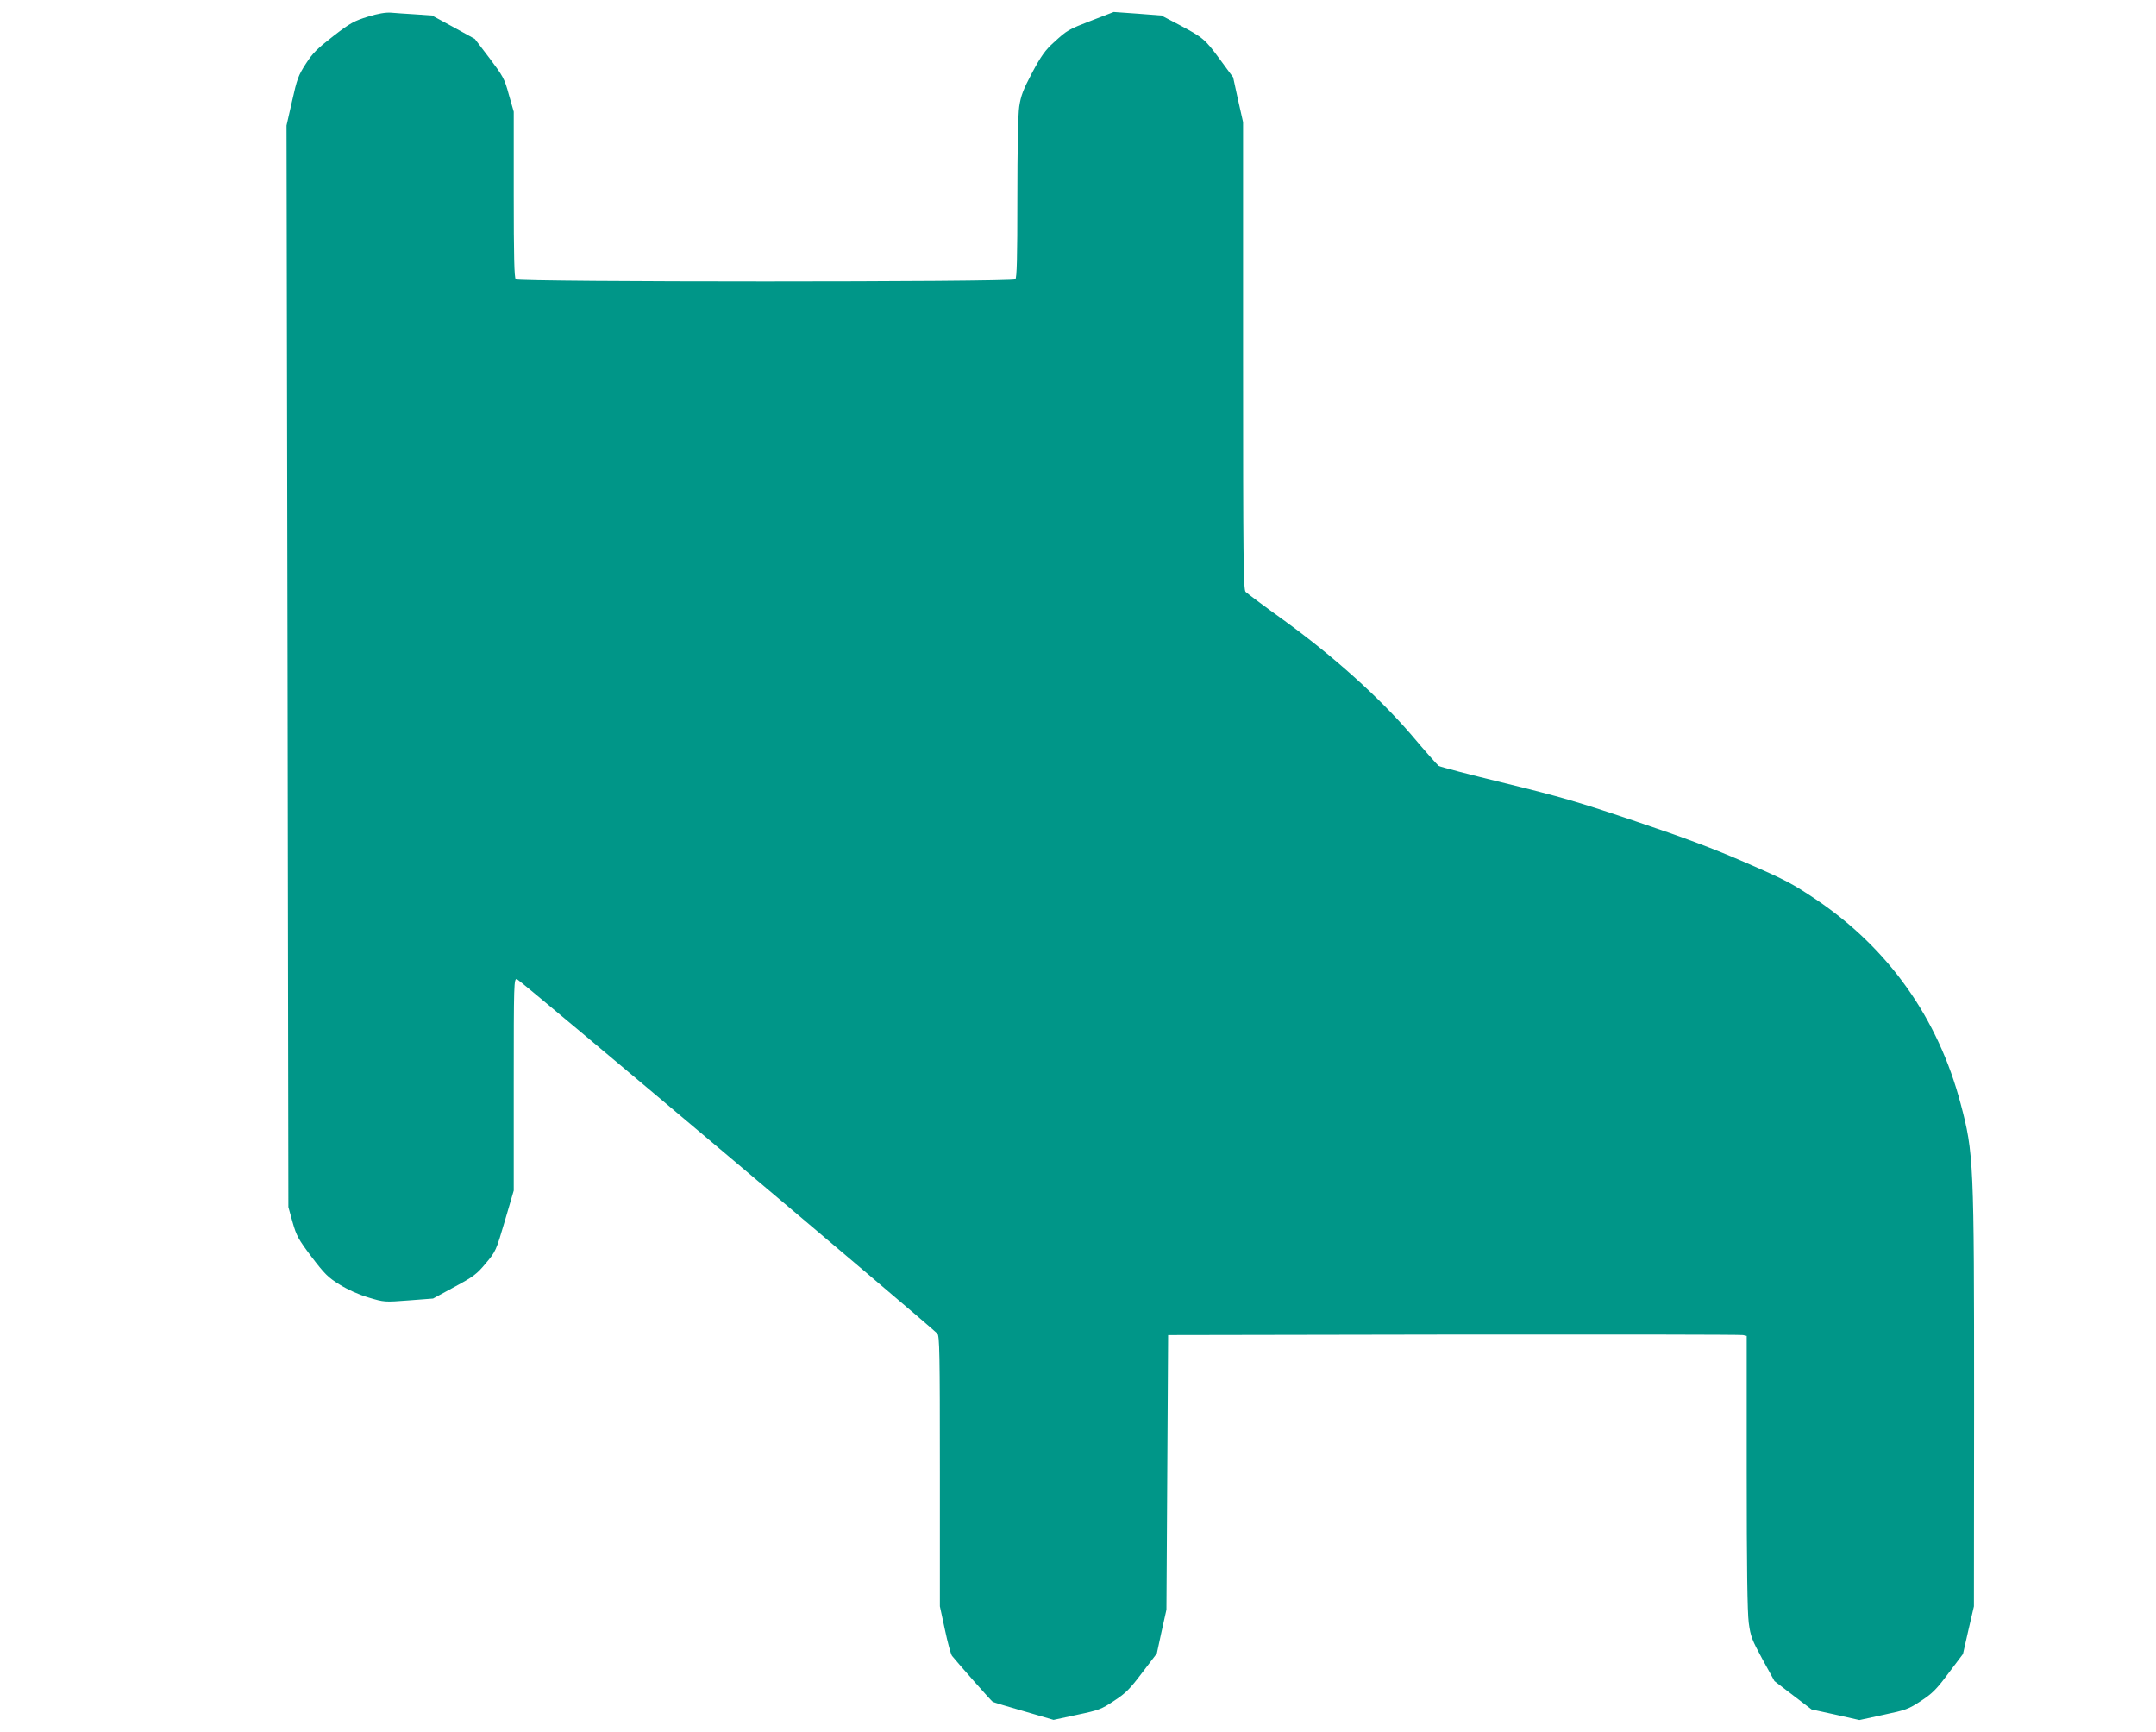
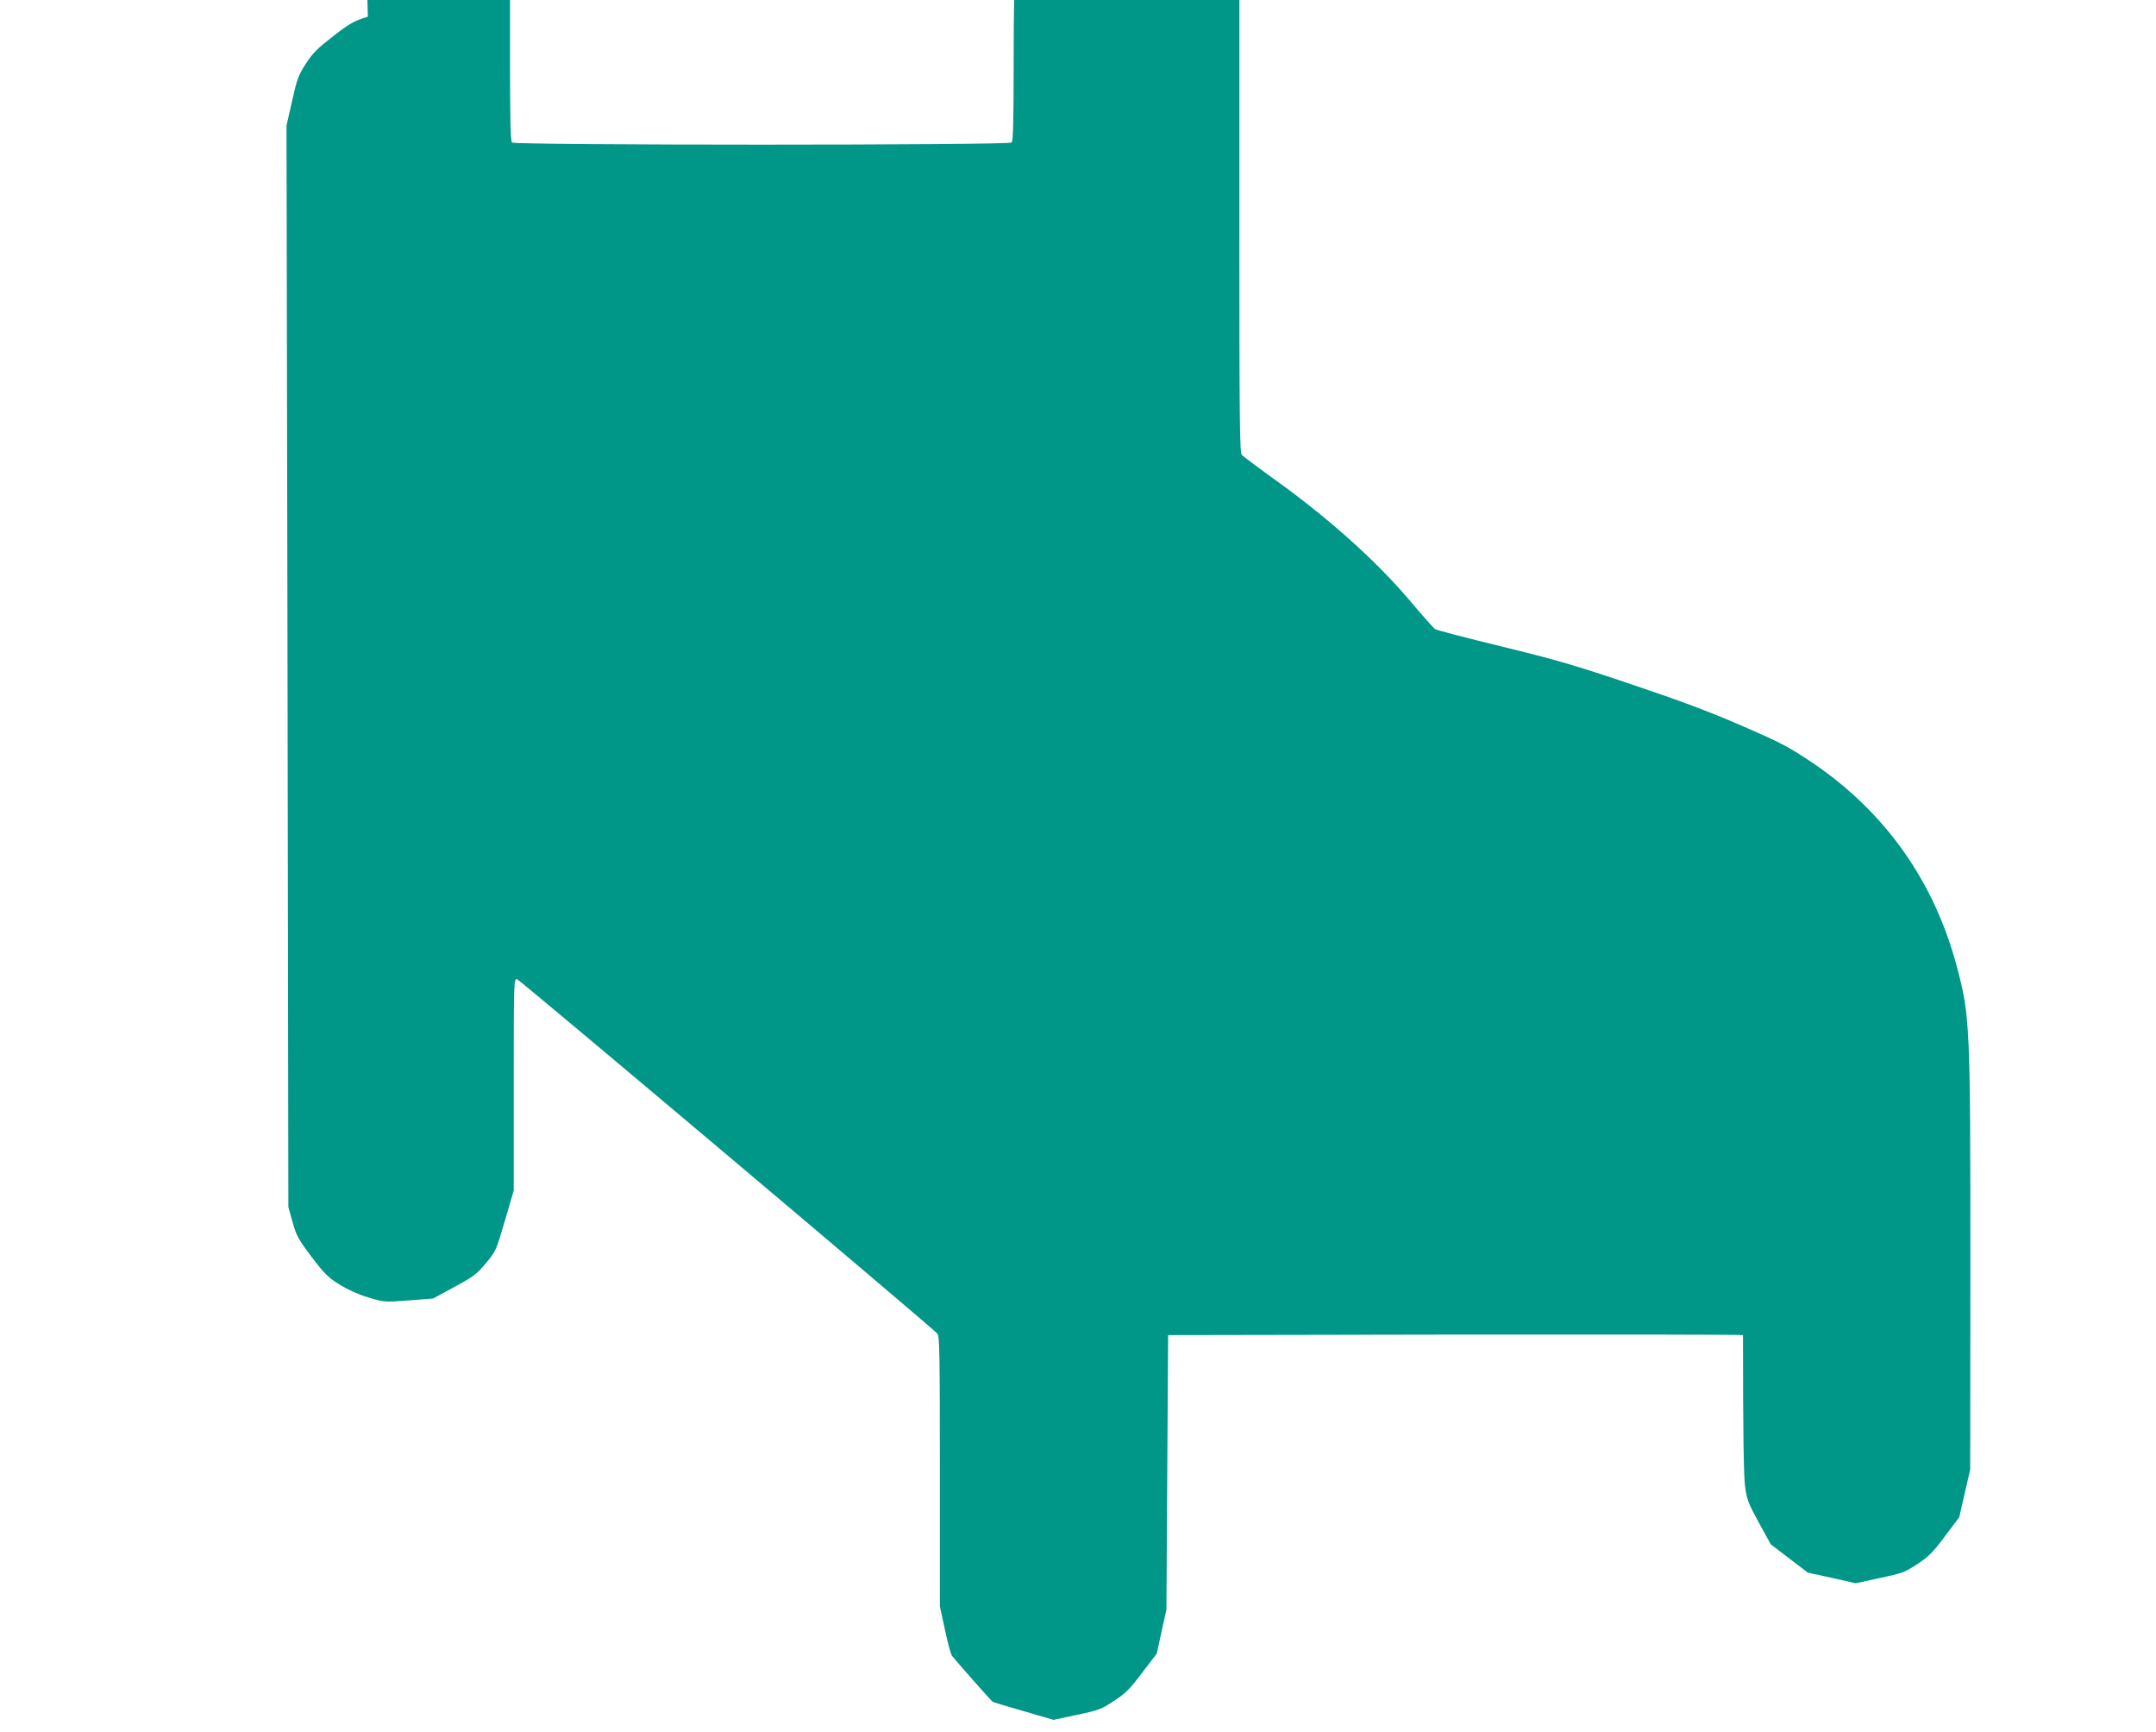
<svg xmlns="http://www.w3.org/2000/svg" version="1.0" width="1280pt" height="1028pt" viewBox="0 0 1280 1028" preserveAspectRatio="xMidYMid meet">
  <g transform="translate(0,1028) scale(0.1,-0.1)" fill="#009688" stroke="none">
-     <path d="M2184 10181 c-81 -25 -104 -37 -205 -115 -95 -74 -122 -100 -163 -164 -45 -69 -53 -92 -82 -222 l-33 -145 6 -3210 5 -3210 25 -90 c23 -81 34 -101 113 -206 77 -101 98 -122 166 -164 50 -31 112 -59 172 -77 94 -28 95 -28 239 -17 l144 11 127 69 c113 61 133 76 186 140 59 70 61 74 113 251 l53 181 0 629 c0 612 1 629 19 626 15 -2 2433 -2041 2496 -2104 13 -14 15 -113 15 -817 l0 -802 30 -139 c16 -76 35 -146 42 -155 34 -42 232 -267 242 -273 6 -3 90 -29 186 -56 l175 -51 139 30 c129 27 145 33 220 83 69 45 93 69 167 167 l87 114 28 130 29 130 5 815 5 815 1695 3 c932 1 1705 0 1718 -3 l22 -5 0 -807 c0 -566 4 -832 12 -895 11 -82 18 -100 82 -218 l71 -129 110 -84 110 -84 142 -31 142 -32 143 31 c133 28 149 34 222 82 67 44 92 68 164 165 l86 114 32 141 33 142 1 1196 c0 1443 -2 1494 -80 1788 -134 507 -427 921 -860 1213 -139 93 -182 116 -415 217 -190 83 -366 149 -655 246 -340 115 -448 146 -775 226 -209 51 -386 97 -394 103 -8 6 -81 88 -161 183 -194 226 -464 468 -759 682 -117 84 -218 160 -226 168 -13 13 -15 195 -15 1401 l0 1387 -30 133 -29 133 -78 106 c-89 121 -100 130 -243 206 l-105 55 -141 11 -142 10 -127 -49 c-145 -56 -148 -58 -230 -133 -49 -44 -74 -79 -127 -178 -55 -104 -67 -137 -77 -202 -7 -49 -11 -253 -11 -545 0 -351 -3 -471 -12 -480 -17 -17 -2949 -17 -2966 0 -9 9 -12 135 -12 503 l0 492 -29 101 c-26 96 -34 109 -115 217 l-87 114 -127 70 -127 69 -100 7 c-55 3 -120 8 -145 10 -30 2 -75 -5 -136 -24z" />
+     <path d="M2184 10181 c-81 -25 -104 -37 -205 -115 -95 -74 -122 -100 -163 -164 -45 -69 -53 -92 -82 -222 l-33 -145 6 -3210 5 -3210 25 -90 c23 -81 34 -101 113 -206 77 -101 98 -122 166 -164 50 -31 112 -59 172 -77 94 -28 95 -28 239 -17 l144 11 127 69 c113 61 133 76 186 140 59 70 61 74 113 251 l53 181 0 629 c0 612 1 629 19 626 15 -2 2433 -2041 2496 -2104 13 -14 15 -113 15 -817 l0 -802 30 -139 c16 -76 35 -146 42 -155 34 -42 232 -267 242 -273 6 -3 90 -29 186 -56 l175 -51 139 30 c129 27 145 33 220 83 69 45 93 69 167 167 l87 114 28 130 29 130 5 815 5 815 1695 3 c932 1 1705 0 1718 -3 c0 -566 4 -832 12 -895 11 -82 18 -100 82 -218 l71 -129 110 -84 110 -84 142 -31 142 -32 143 31 c133 28 149 34 222 82 67 44 92 68 164 165 l86 114 32 141 33 142 1 1196 c0 1443 -2 1494 -80 1788 -134 507 -427 921 -860 1213 -139 93 -182 116 -415 217 -190 83 -366 149 -655 246 -340 115 -448 146 -775 226 -209 51 -386 97 -394 103 -8 6 -81 88 -161 183 -194 226 -464 468 -759 682 -117 84 -218 160 -226 168 -13 13 -15 195 -15 1401 l0 1387 -30 133 -29 133 -78 106 c-89 121 -100 130 -243 206 l-105 55 -141 11 -142 10 -127 -49 c-145 -56 -148 -58 -230 -133 -49 -44 -74 -79 -127 -178 -55 -104 -67 -137 -77 -202 -7 -49 -11 -253 -11 -545 0 -351 -3 -471 -12 -480 -17 -17 -2949 -17 -2966 0 -9 9 -12 135 -12 503 l0 492 -29 101 c-26 96 -34 109 -115 217 l-87 114 -127 70 -127 69 -100 7 c-55 3 -120 8 -145 10 -30 2 -75 -5 -136 -24z" />
  </g>
</svg>